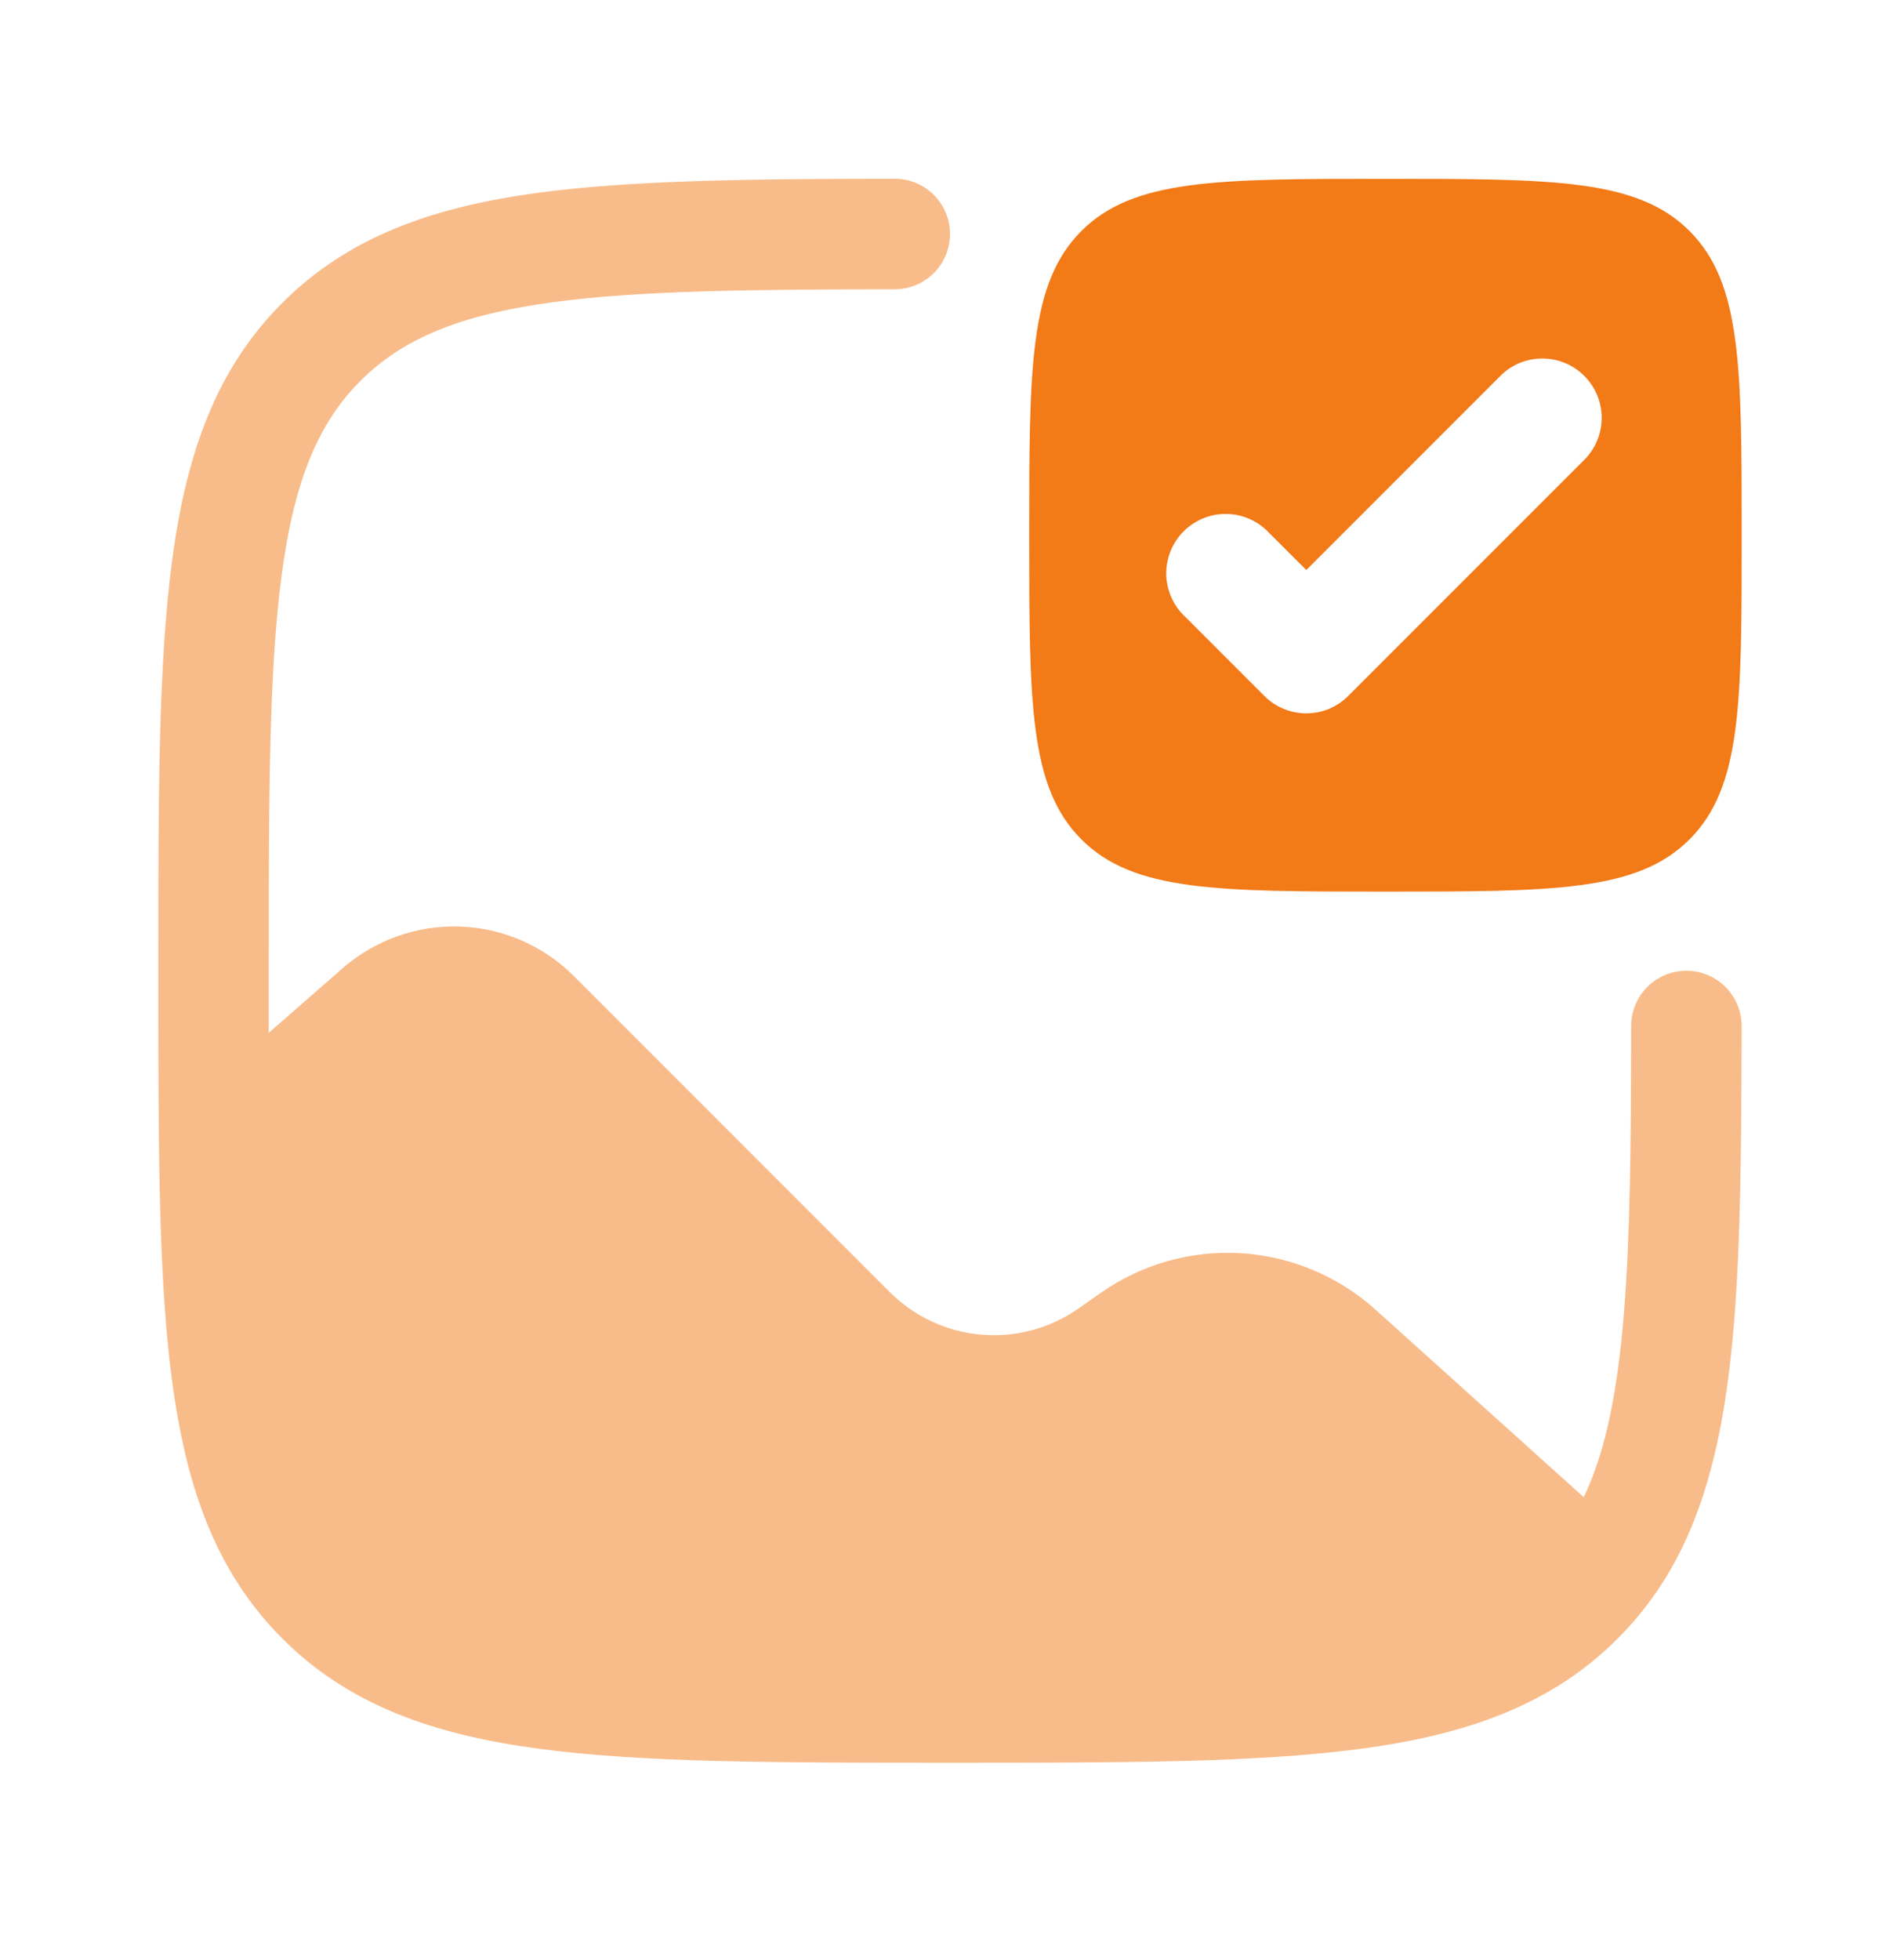
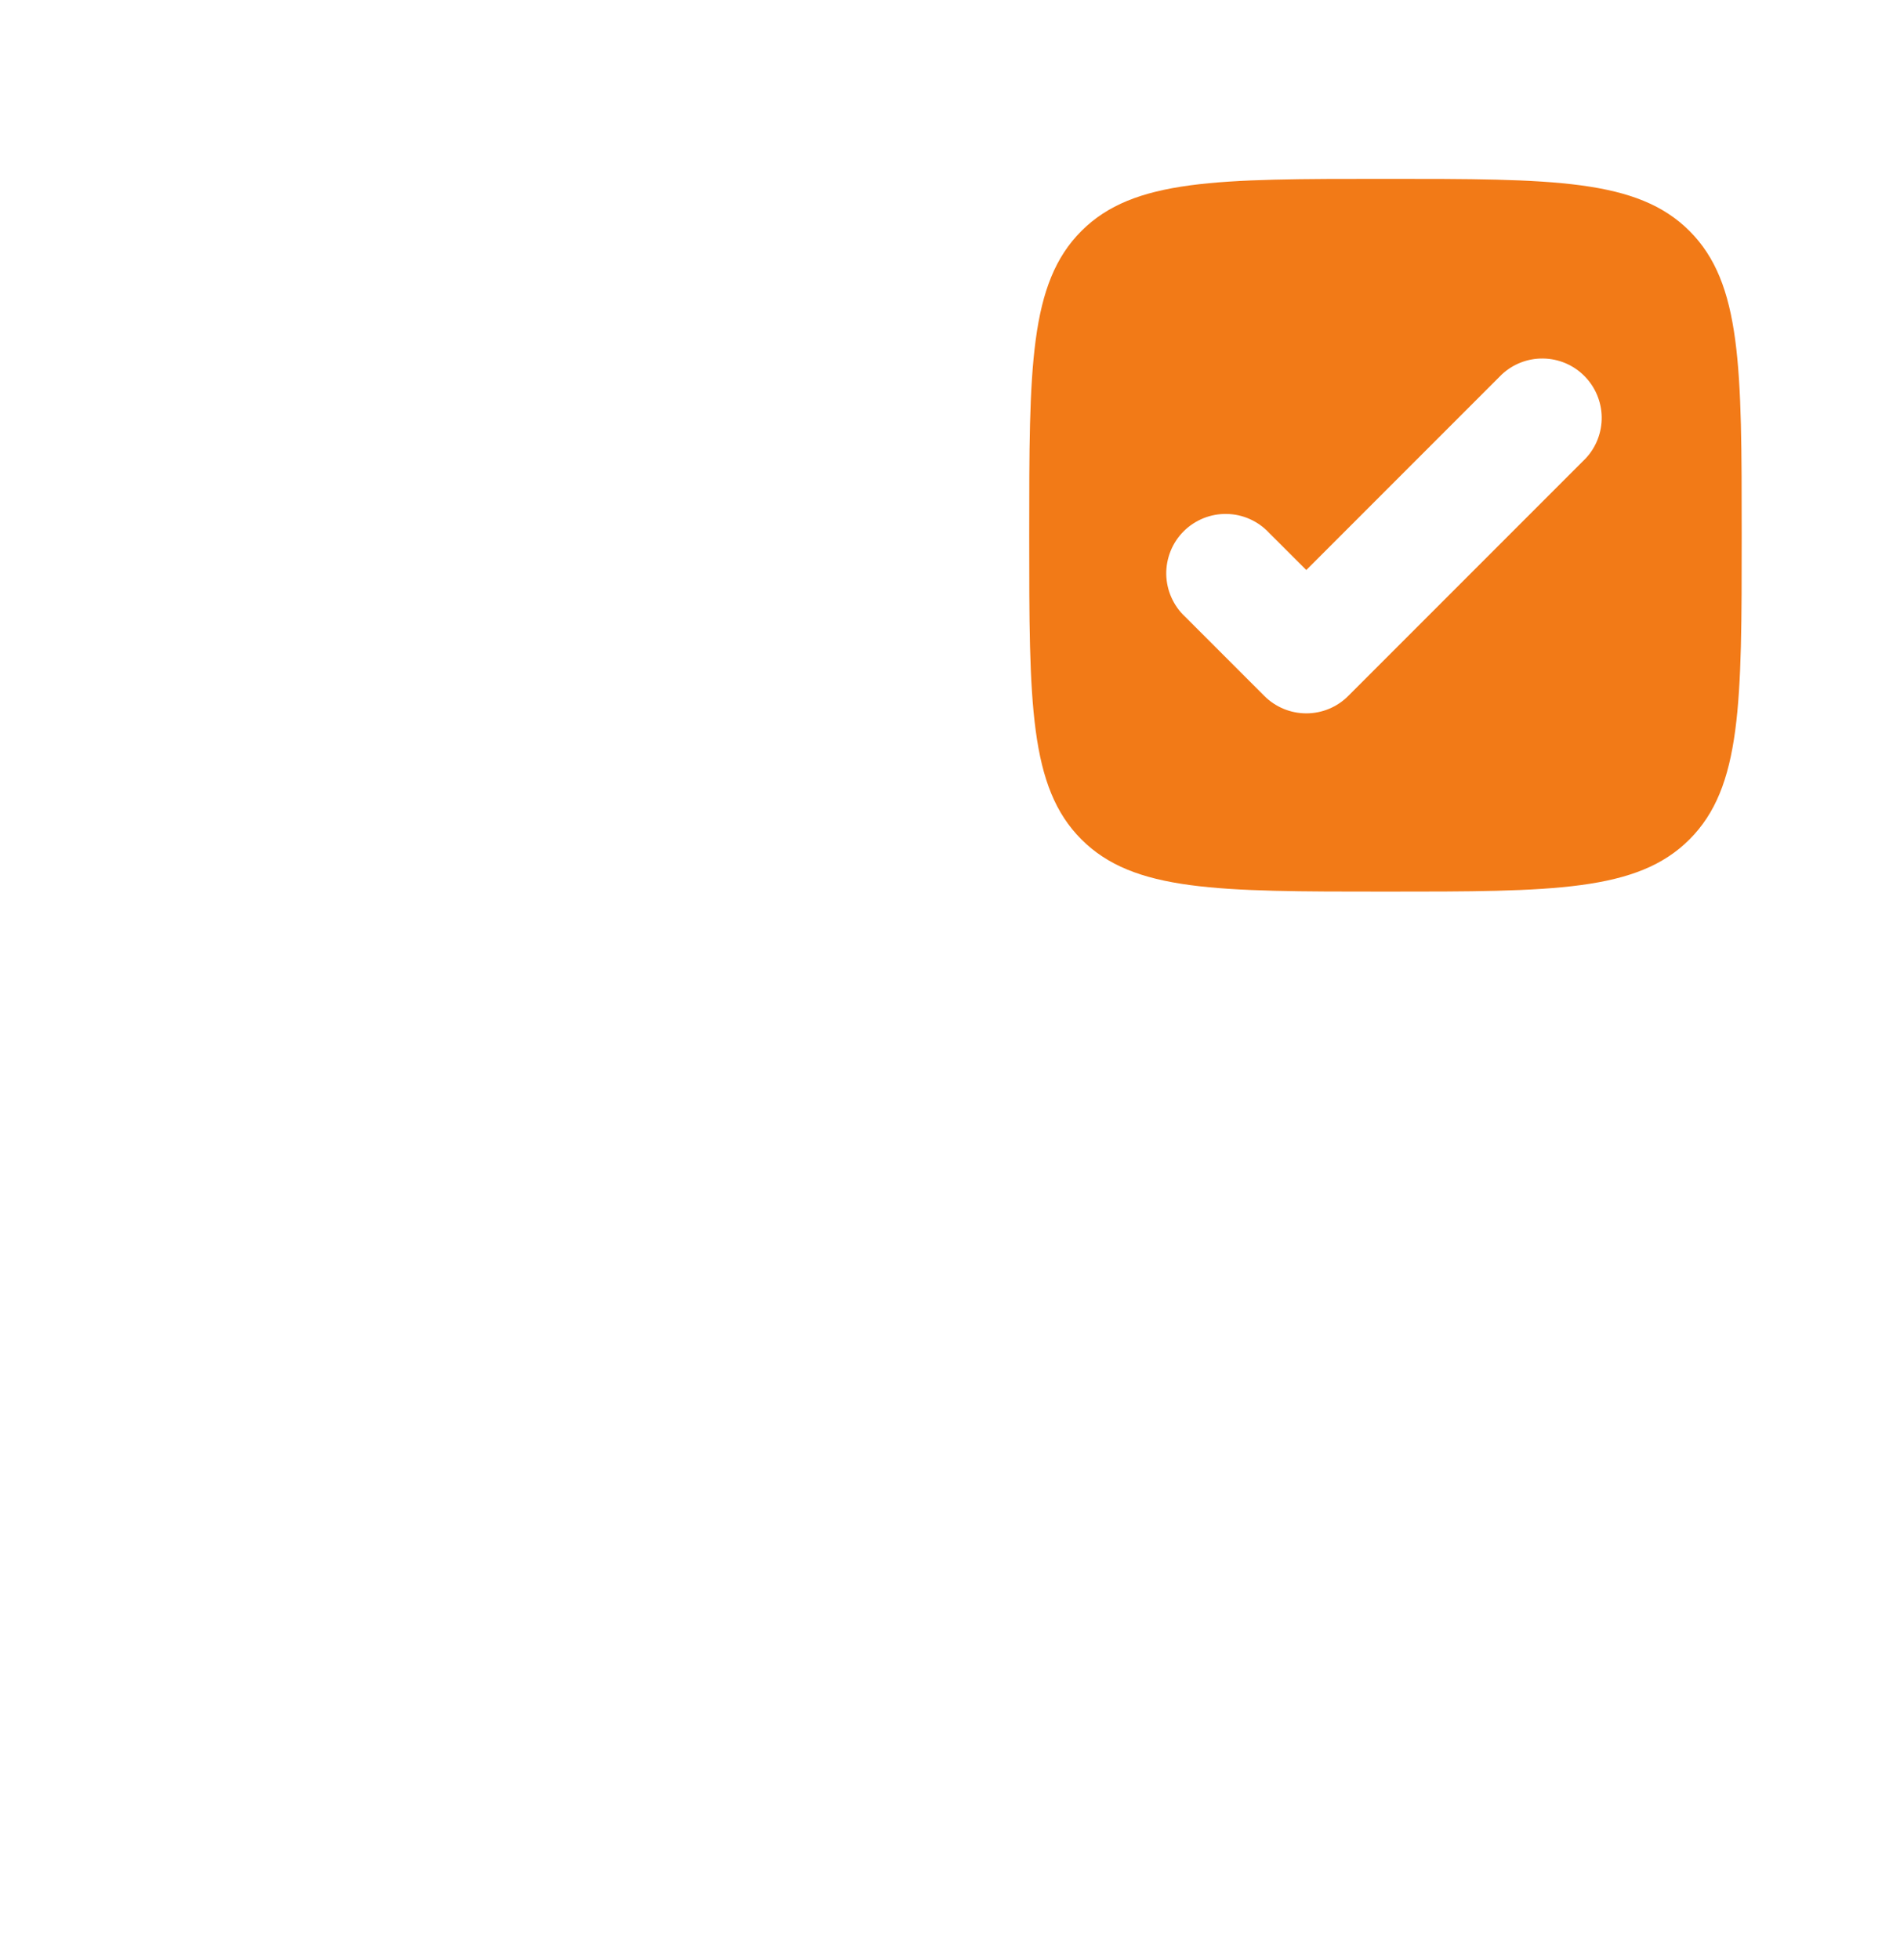
<svg xmlns="http://www.w3.org/2000/svg" width="32" height="33" viewBox="0 0 32 33" fill="none">
  <g id="solar:gallery-check-bold-duotone">
-     <path id="Vector" opacity="0.5" d="M29.333 17.274C29.33 19.234 29.316 20.898 29.205 22.265C29.076 23.852 28.81 25.177 28.218 26.277C27.96 26.759 27.632 27.201 27.245 27.587C26.134 28.698 24.721 29.201 22.929 29.441C21.178 29.677 18.933 29.677 16.07 29.677H15.929C13.065 29.677 10.822 29.677 9.07 29.441C7.28 29.201 5.865 28.698 4.756 27.587C3.772 26.604 3.262 25.38 2.993 23.861C2.726 22.367 2.678 20.512 2.669 18.206C2.666 17.619 2.665 16.999 2.666 16.343V16.271C2.666 13.408 2.666 11.165 2.902 9.413C3.142 7.622 3.645 6.207 4.756 5.098C5.866 3.989 7.28 3.485 9.07 3.245C10.628 3.035 12.63 3.011 15.069 3.009C15.316 3.009 15.553 3.107 15.727 3.281C15.902 3.456 16 3.693 16 3.939C16 4.186 15.902 4.423 15.727 4.598C15.553 4.772 15.316 4.87 15.069 4.87C12.596 4.873 10.757 4.894 9.318 5.087C7.733 5.301 6.777 5.706 6.07 6.413C5.364 7.119 4.96 8.077 4.746 9.663C4.529 11.277 4.526 13.394 4.526 16.343V17.389L5.769 16.303C6.314 15.827 7.019 15.575 7.743 15.599C8.466 15.623 9.153 15.921 9.665 16.433L14.985 21.753C15.398 22.166 15.943 22.42 16.525 22.47C17.106 22.521 17.687 22.364 18.165 22.029L18.536 21.769C19.225 21.285 20.058 21.048 20.898 21.099C21.739 21.15 22.538 21.484 23.164 22.047L26.674 25.207C27.028 24.465 27.238 23.49 27.35 22.114C27.456 20.818 27.47 19.245 27.472 17.274C27.472 17.027 27.57 16.791 27.744 16.616C27.919 16.442 28.155 16.343 28.402 16.343C28.649 16.343 28.886 16.442 29.06 16.616C29.235 16.791 29.333 17.027 29.333 17.274Z" fill="#F27A17" />
    <path id="Vector_2" fill-rule="evenodd" clip-rule="evenodd" d="M23.334 15.011C20.506 15.011 19.091 15.011 18.213 14.132C17.334 13.253 17.334 11.839 17.334 9.011C17.334 6.183 17.334 4.768 18.213 3.889C19.091 3.011 20.506 3.011 23.334 3.011C26.162 3.011 27.577 3.011 28.455 3.889C29.334 4.768 29.334 6.183 29.334 9.011C29.334 11.839 29.334 13.253 28.455 14.132C27.577 15.011 26.162 15.011 23.334 15.011ZM26.707 7.717C26.884 7.528 26.98 7.277 26.976 7.018C26.971 6.759 26.866 6.512 26.683 6.329C26.5 6.145 26.252 6.04 25.993 6.036C25.734 6.031 25.484 6.127 25.294 6.304L22.001 9.597L21.374 8.971C21.282 8.872 21.172 8.794 21.049 8.739C20.927 8.684 20.794 8.655 20.66 8.653C20.526 8.65 20.392 8.675 20.268 8.725C20.143 8.776 20.03 8.85 19.935 8.945C19.84 9.04 19.765 9.153 19.715 9.278C19.665 9.402 19.64 9.536 19.642 9.67C19.645 9.804 19.674 9.937 19.729 10.059C19.784 10.182 19.862 10.293 19.961 10.384L21.294 11.717C21.482 11.905 21.736 12.01 22.001 12.01C22.266 12.01 22.52 11.905 22.707 11.717L26.707 7.717Z" fill="#F27A17" />
  </g>
</svg>